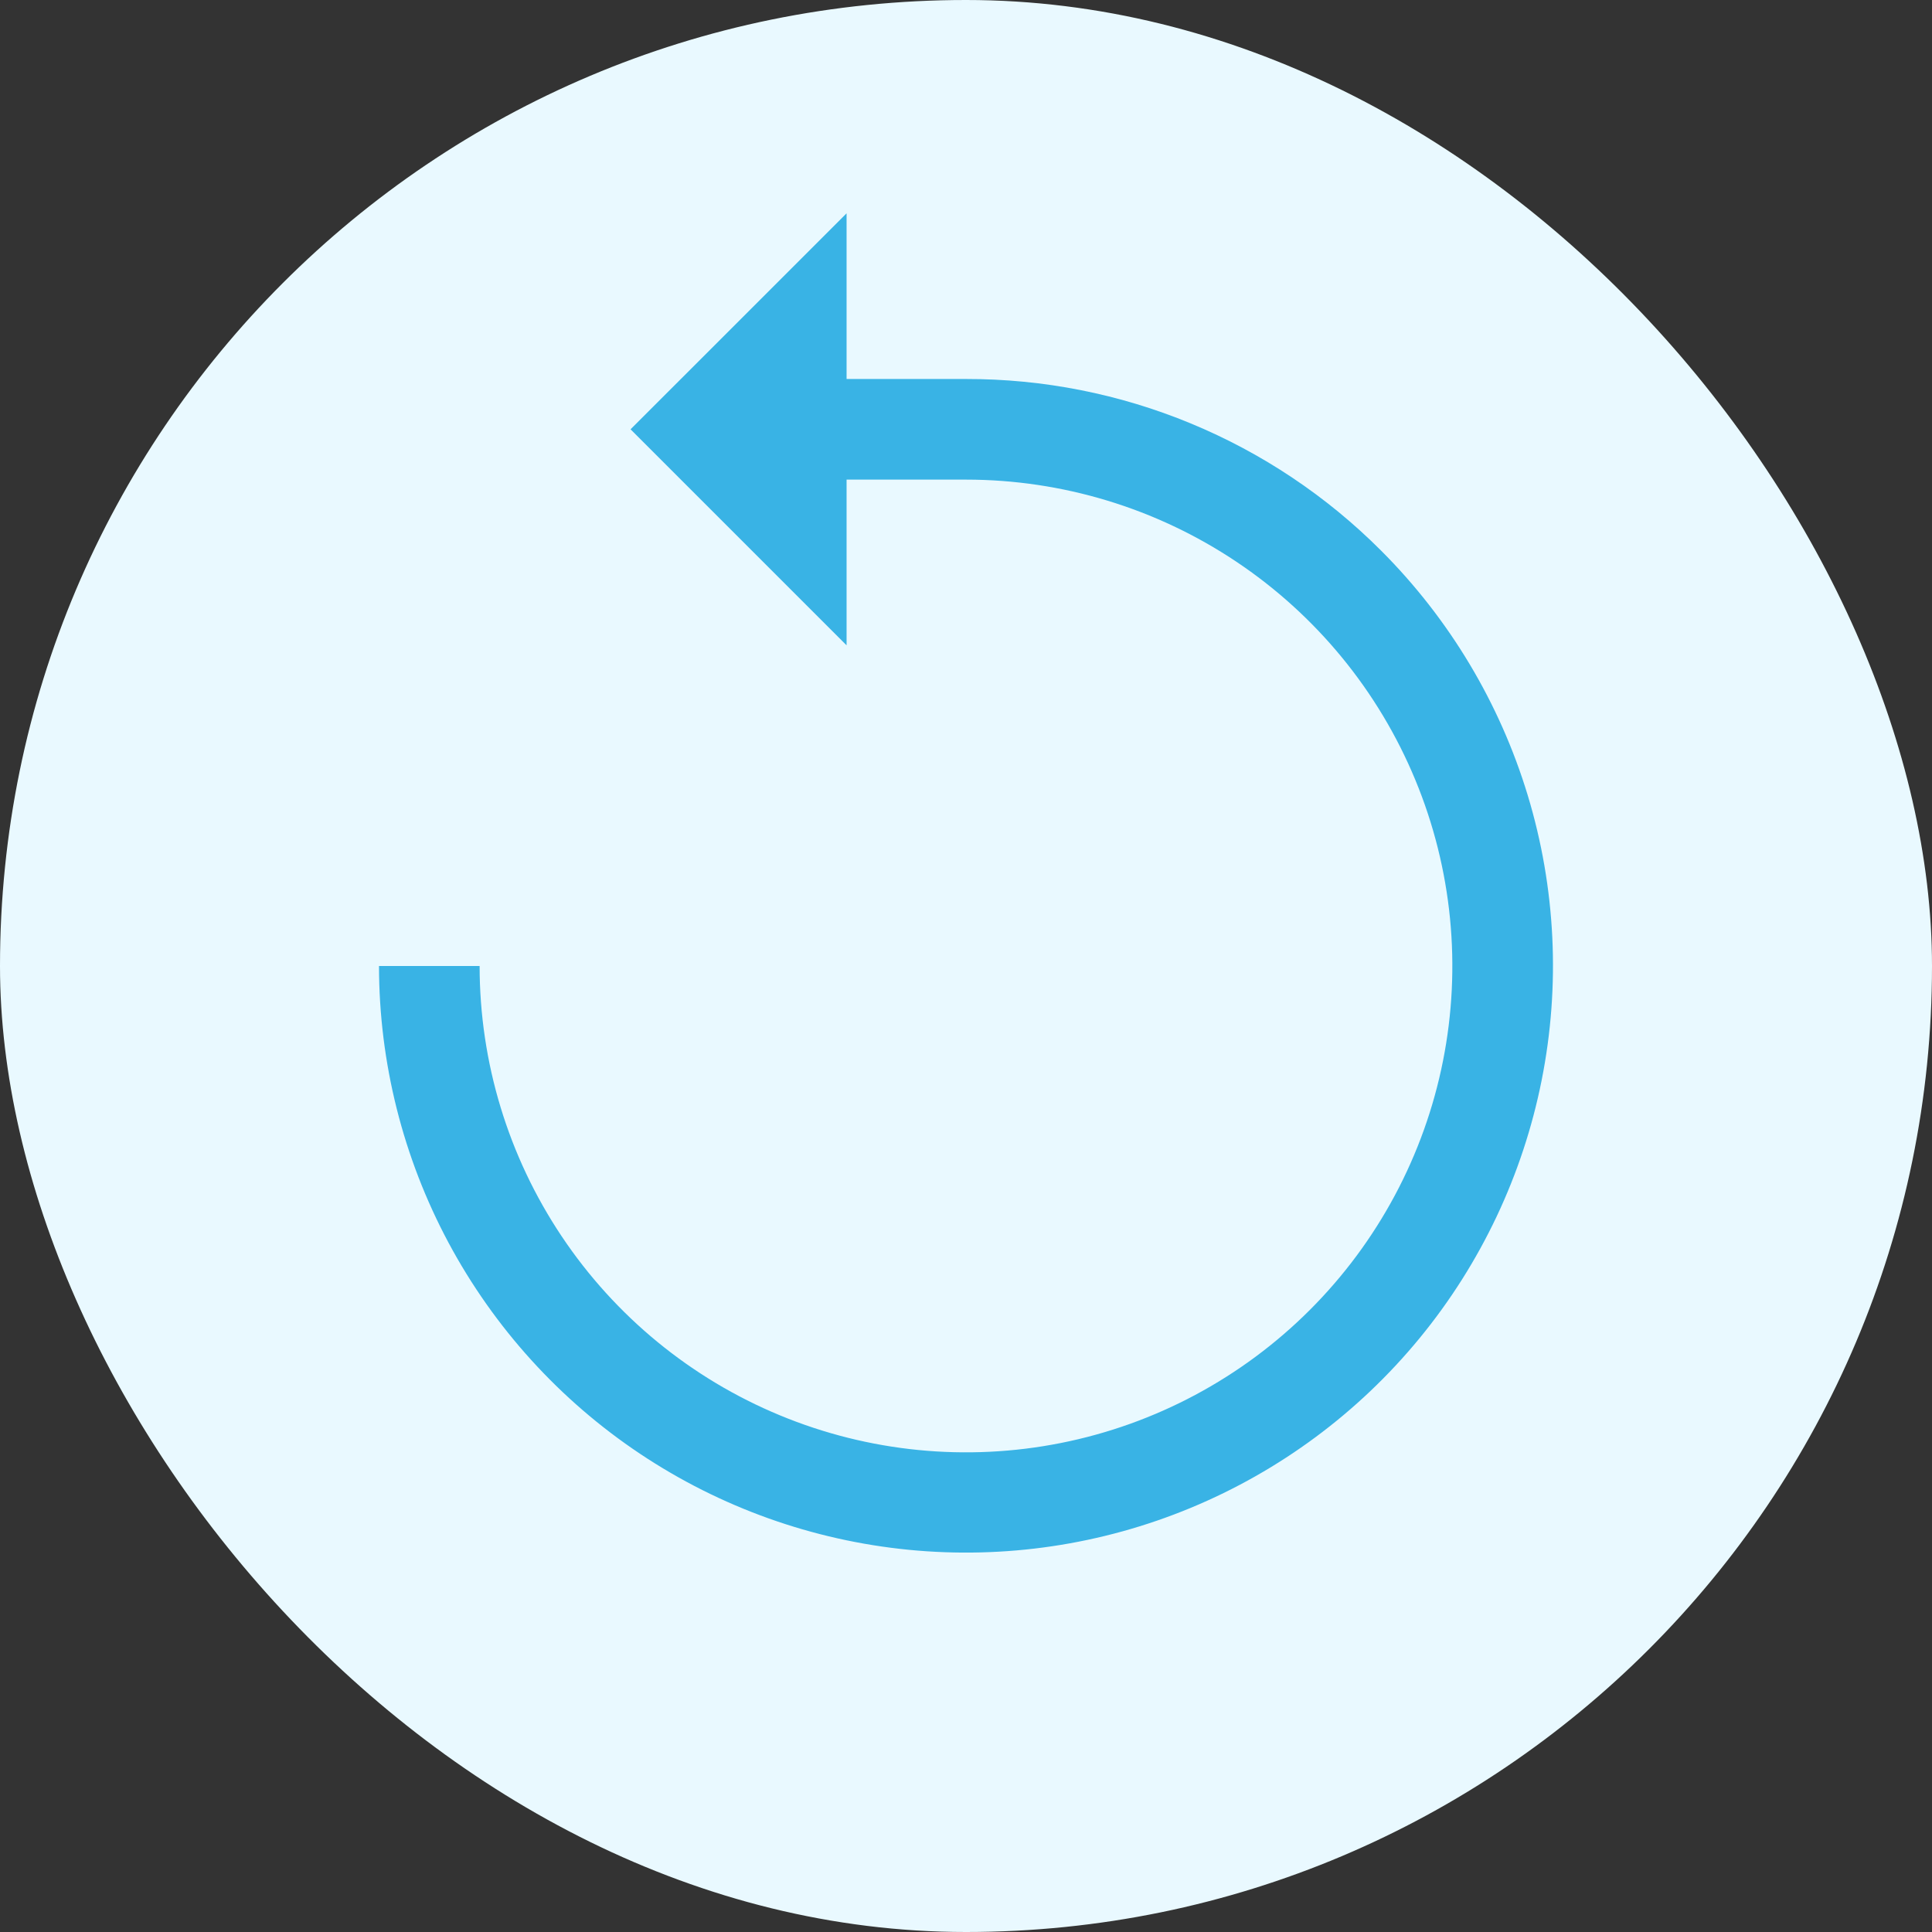
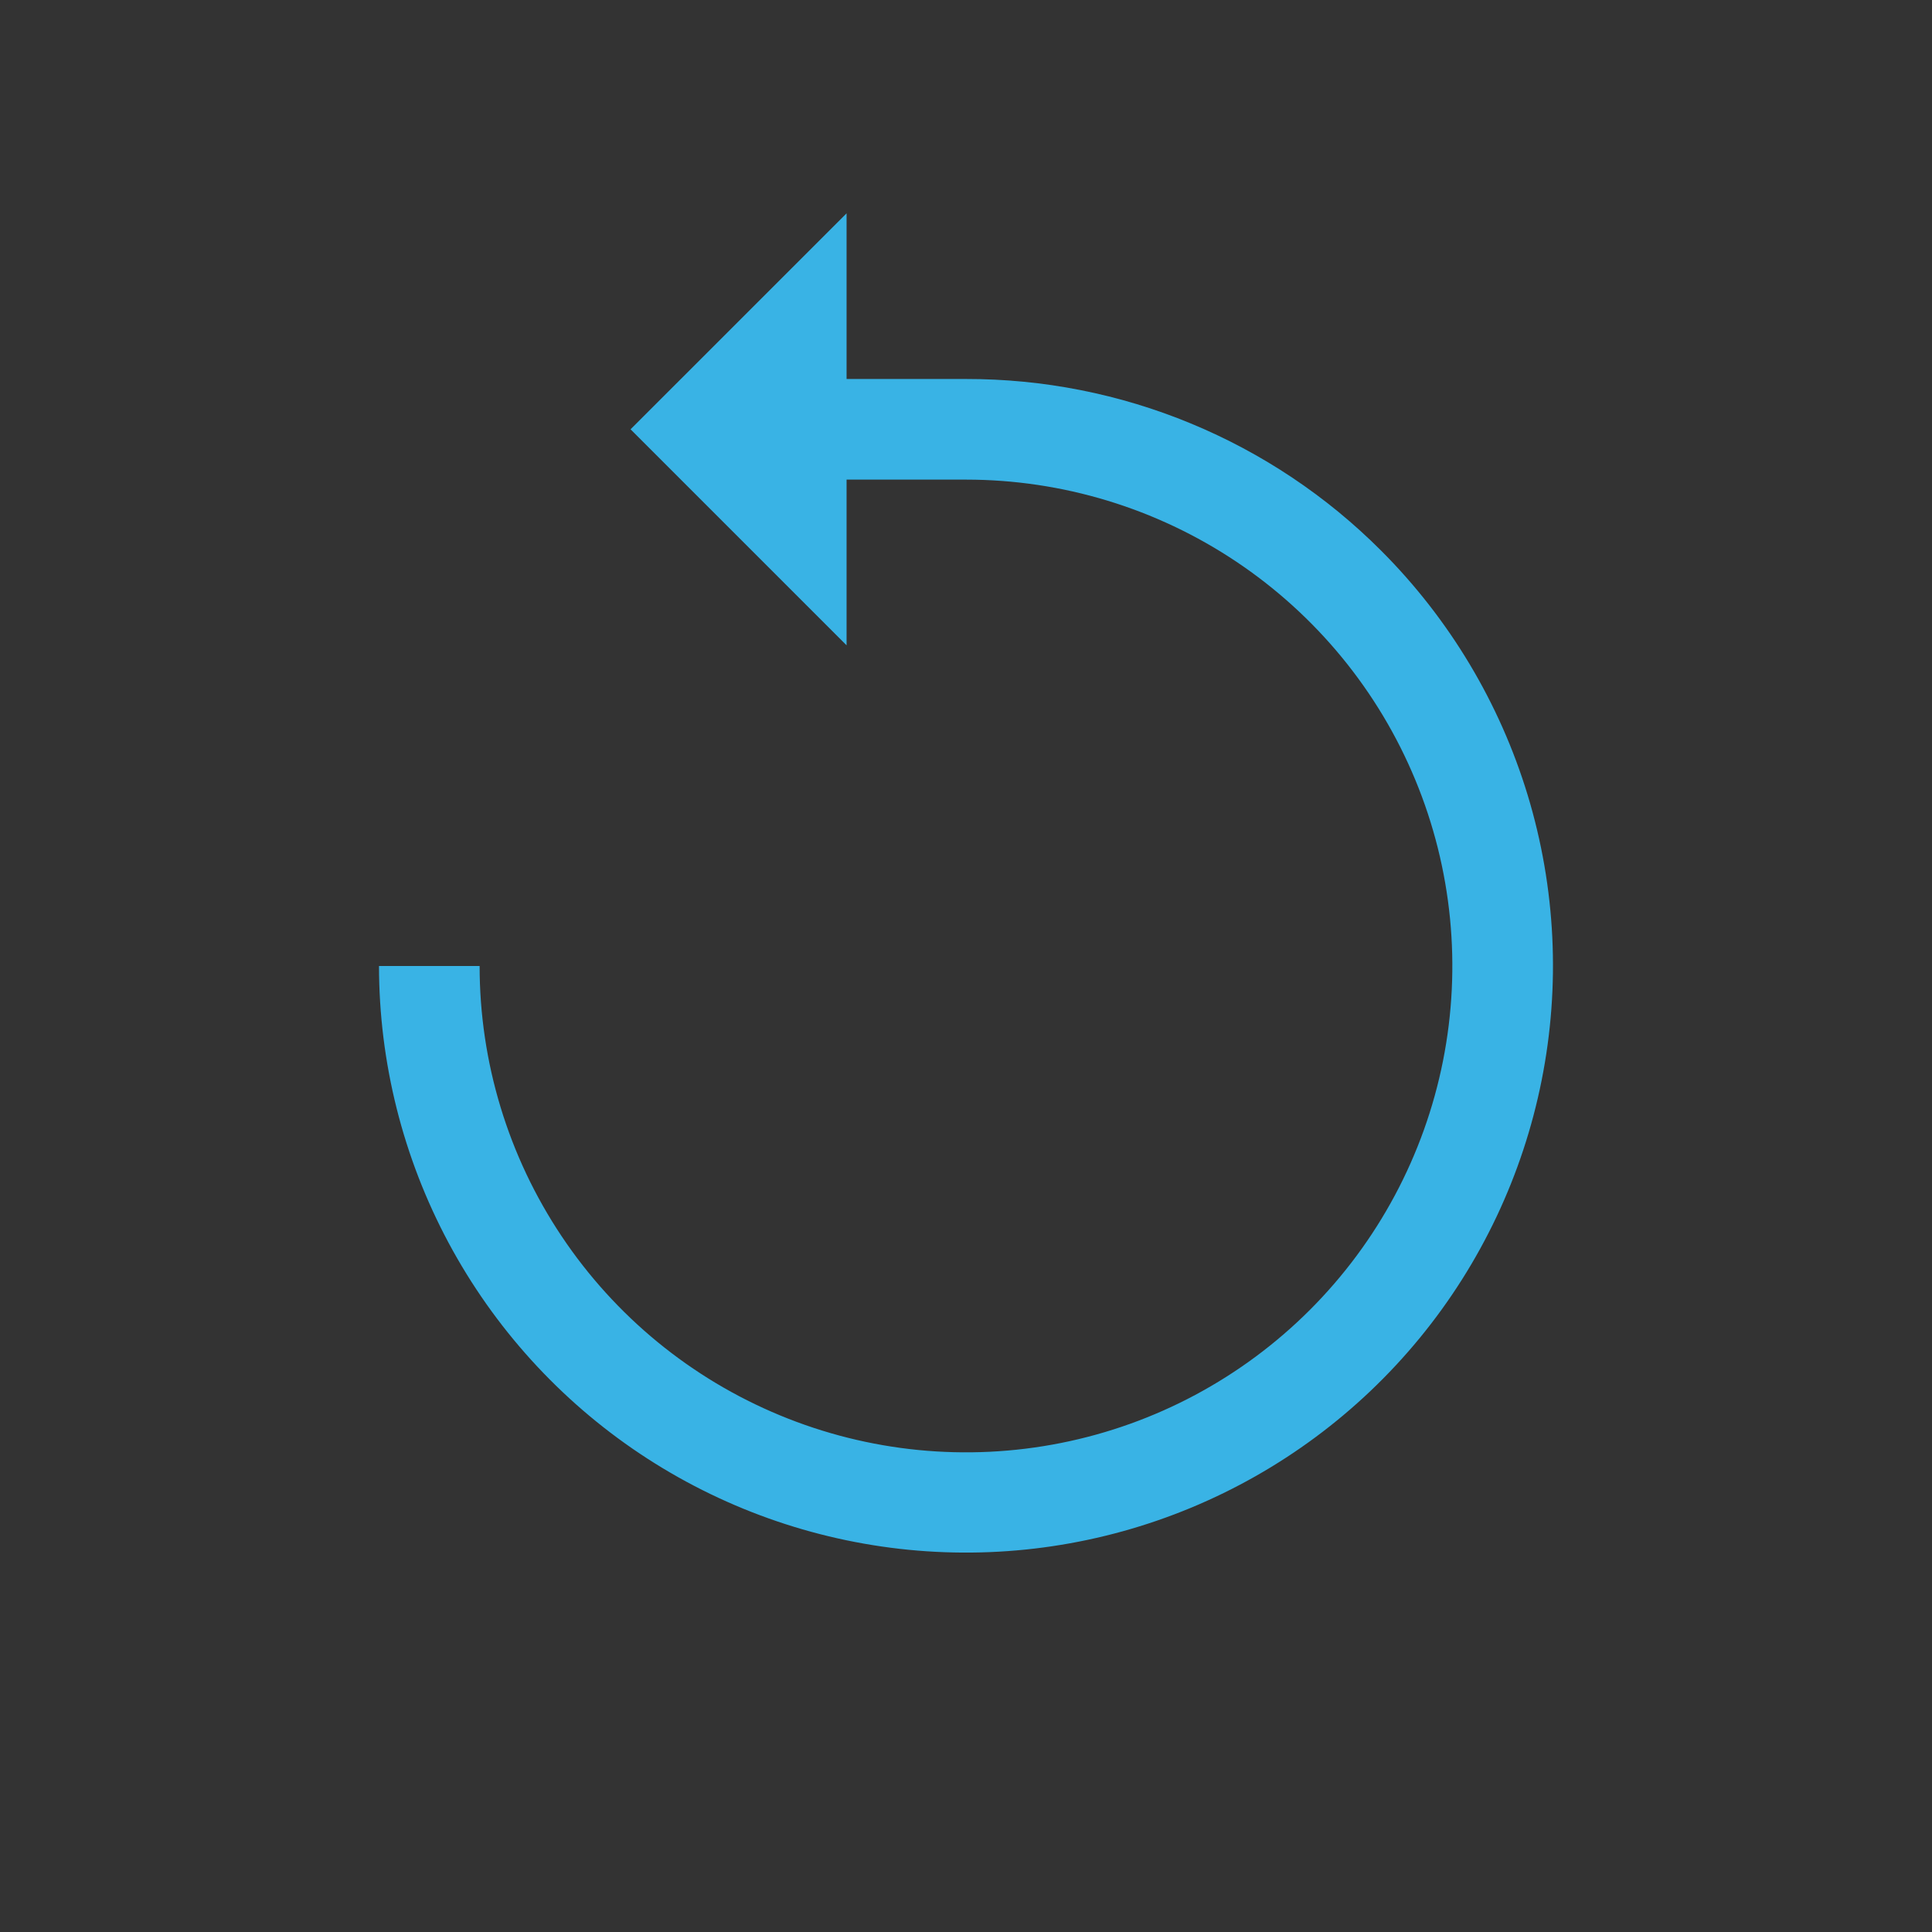
<svg xmlns="http://www.w3.org/2000/svg" width="48" height="48" viewBox="0 0 48 48" fill="none">
  <rect x="0" y="0" width="48" height="48" fill="#333333" stroke="none" />
-   <rect width="48" height="48" rx="24" fill="#E9F9FF" />
  <path d="M34.316 13.683C32.963 12.327 31.355 11.252 29.584 10.52C27.814 9.787 25.916 9.413 24 9.416H21.033V5.3L15.666 10.666L21.033 16.033V11.916H24C26.39 11.916 28.726 12.625 30.713 13.953C32.7 15.281 34.249 17.168 35.163 19.376C36.078 21.584 36.317 24.013 35.851 26.357C35.385 28.701 34.234 30.854 32.544 32.544C30.854 34.234 28.701 35.385 26.357 35.851C24.013 36.317 21.584 36.078 19.376 35.163C17.168 34.249 15.281 32.7 13.953 30.713C12.625 28.726 11.916 26.39 11.916 24H9.416C9.418 26.397 10.011 28.758 11.142 30.872C12.273 32.985 13.908 34.788 15.902 36.119C17.896 37.45 20.188 38.269 22.574 38.504C24.96 38.738 27.367 38.381 29.582 37.463C31.797 36.545 33.751 35.096 35.273 33.242C36.794 31.389 37.834 29.189 38.302 26.838C38.771 24.487 38.652 22.056 37.957 19.762C37.261 17.467 36.011 15.379 34.316 13.683Z" fill="#39B3E5" />
</svg>